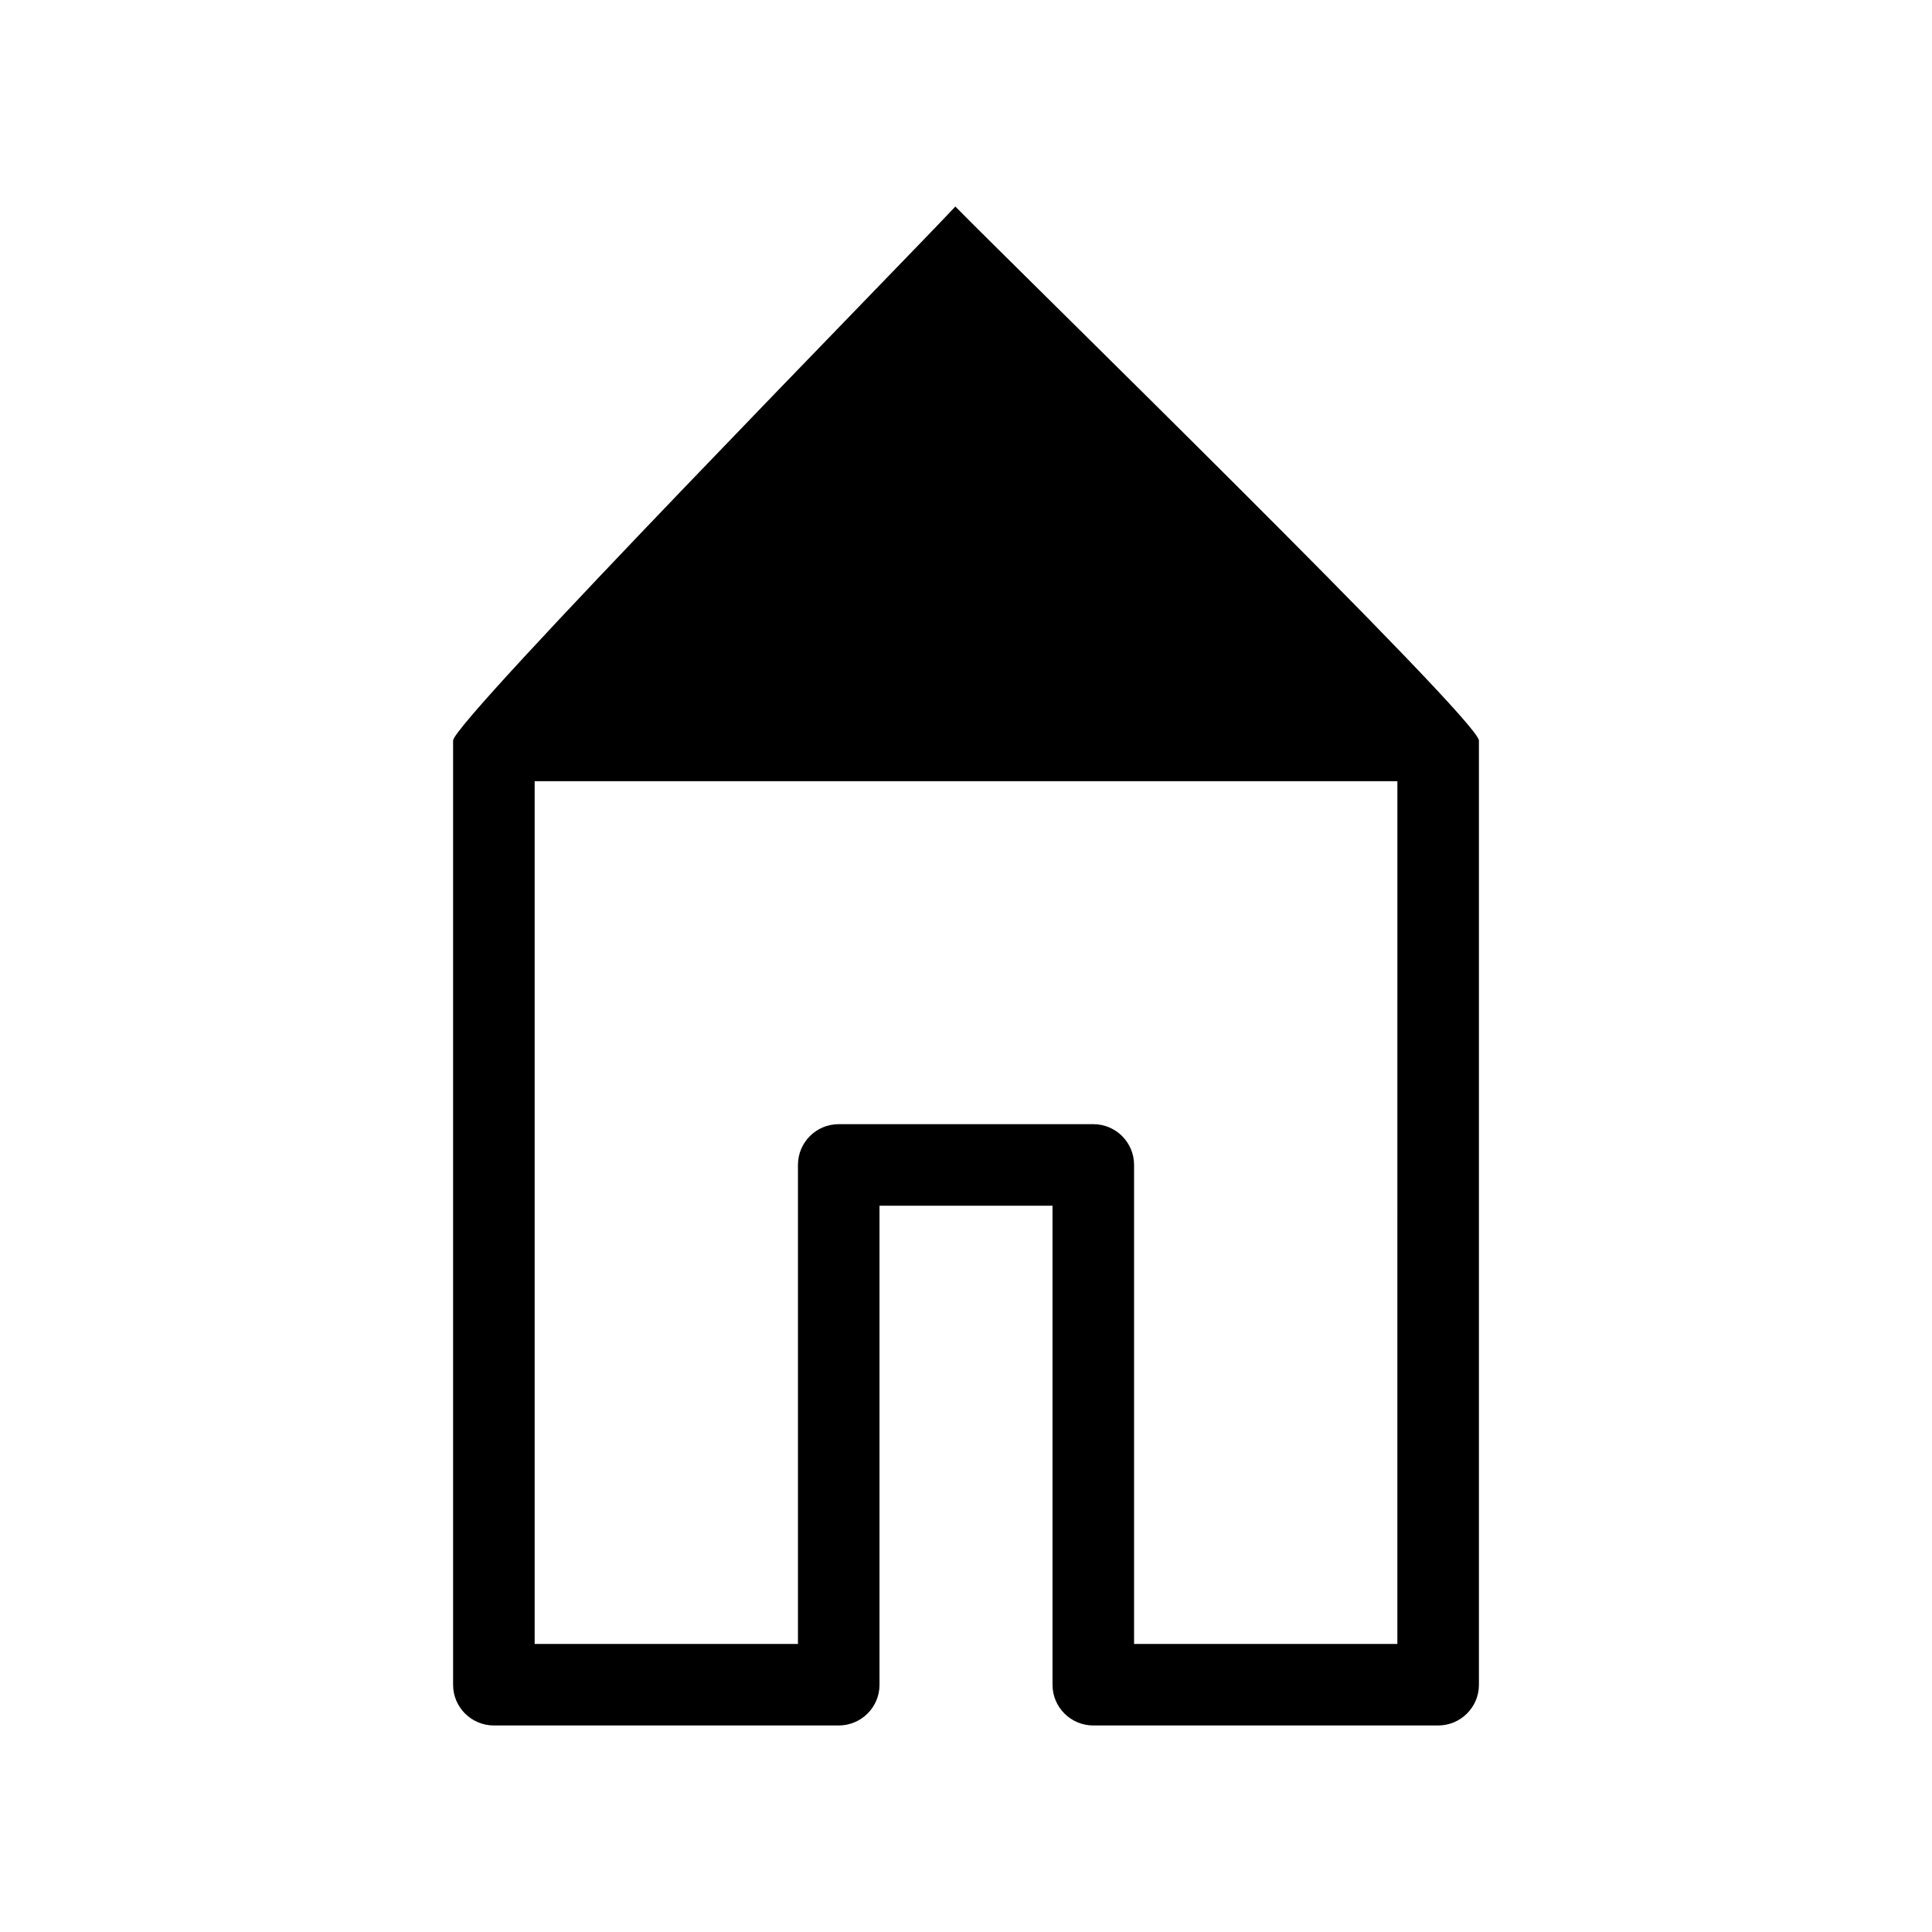
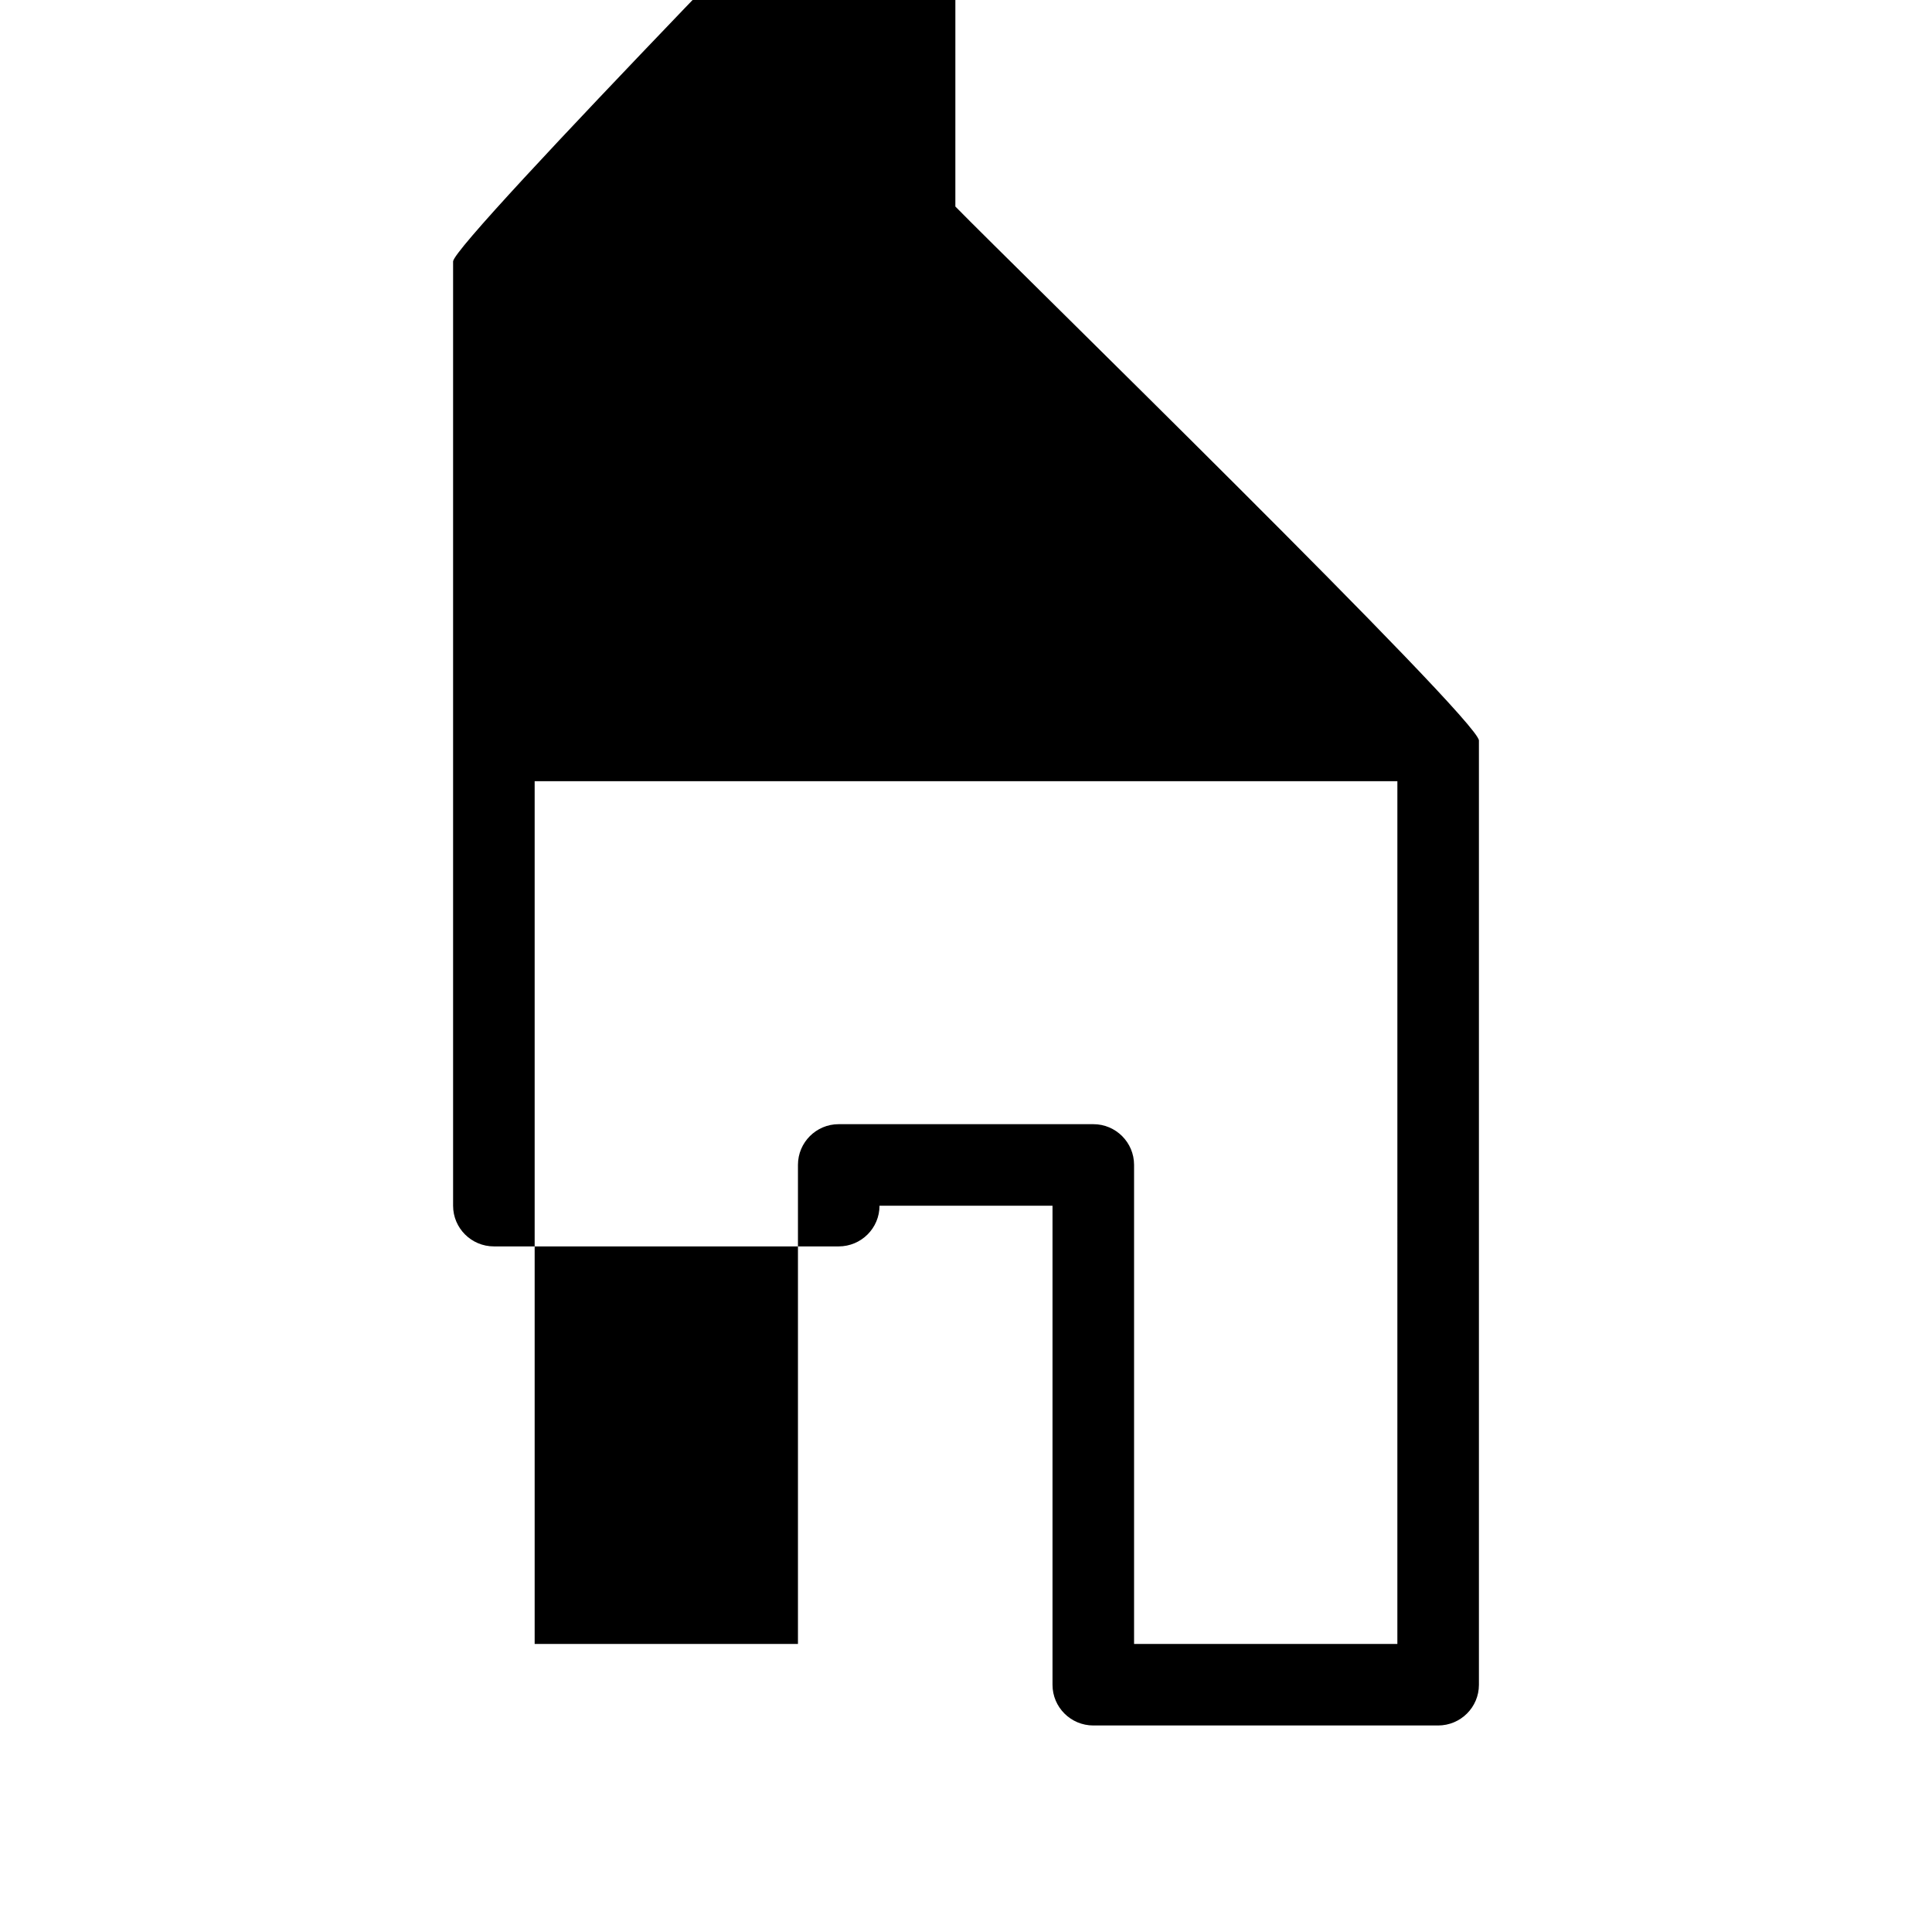
<svg xmlns="http://www.w3.org/2000/svg" fill="#000000" width="800px" height="800px" version="1.1" viewBox="144 144 512 512">
-   <path d="m397.18 198.73c14.609 14.965 138.75 136.03 138.75 141.52v250.24c0 5.945-4.836 10.781-10.832 10.781h-91.34c-5.996 0-10.832-4.836-10.832-10.781v-126.96h-45.848v126.96c0 5.945-4.836 10.781-10.832 10.781h-91.34c-5.996 0-10.832-4.836-10.832-10.781v-250.24c0-5.039 119.2-126.66 133.11-141.52zm117.14 152.3h-228.63v228.63h69.777v-126.96c0-5.945 4.836-10.781 10.781-10.781h67.512c5.945 0 10.781 4.836 10.781 10.781v126.96h69.777z" />
+   <path d="m397.18 198.73c14.609 14.965 138.75 136.03 138.75 141.52v250.24c0 5.945-4.836 10.781-10.832 10.781h-91.34c-5.996 0-10.832-4.836-10.832-10.781v-126.96h-45.848c0 5.945-4.836 10.781-10.832 10.781h-91.34c-5.996 0-10.832-4.836-10.832-10.781v-250.24c0-5.039 119.2-126.66 133.11-141.52zm117.14 152.3h-228.63v228.63h69.777v-126.96c0-5.945 4.836-10.781 10.781-10.781h67.512c5.945 0 10.781 4.836 10.781 10.781v126.96h69.777z" />
</svg>